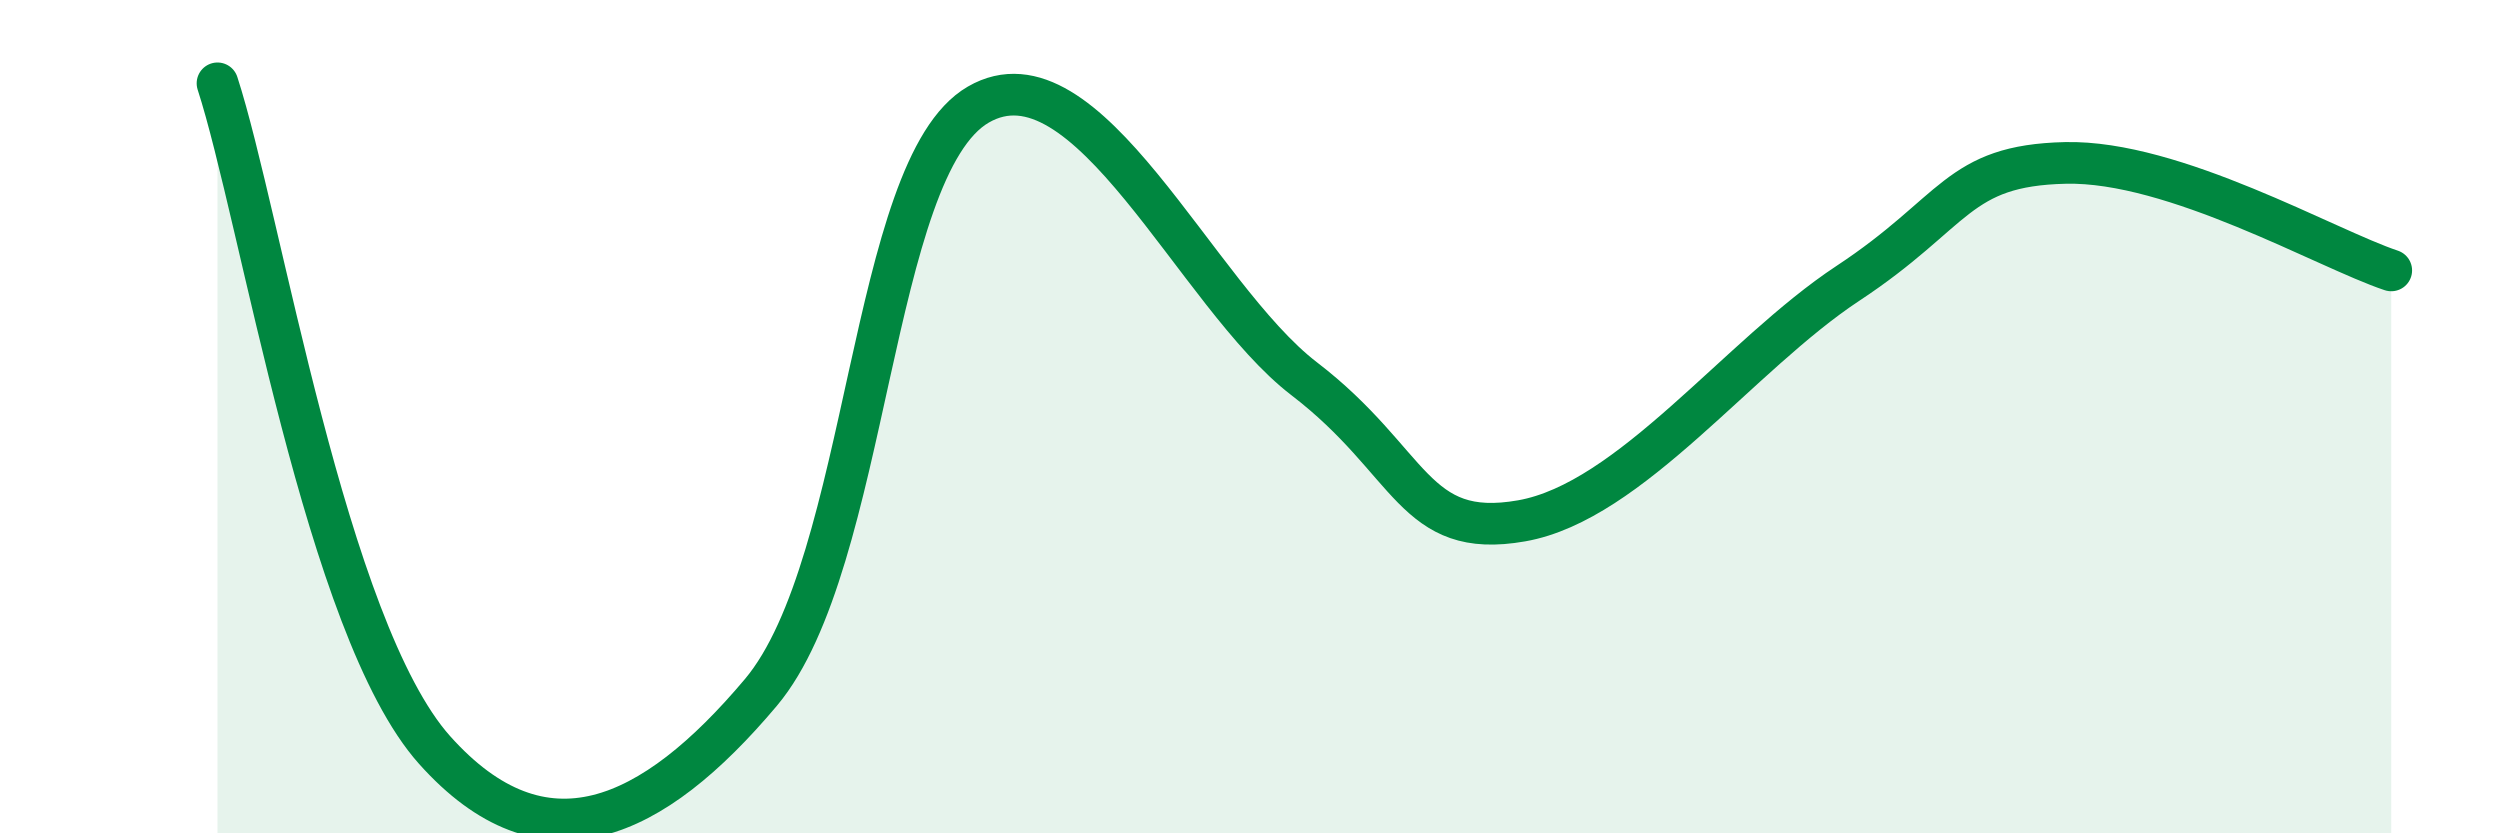
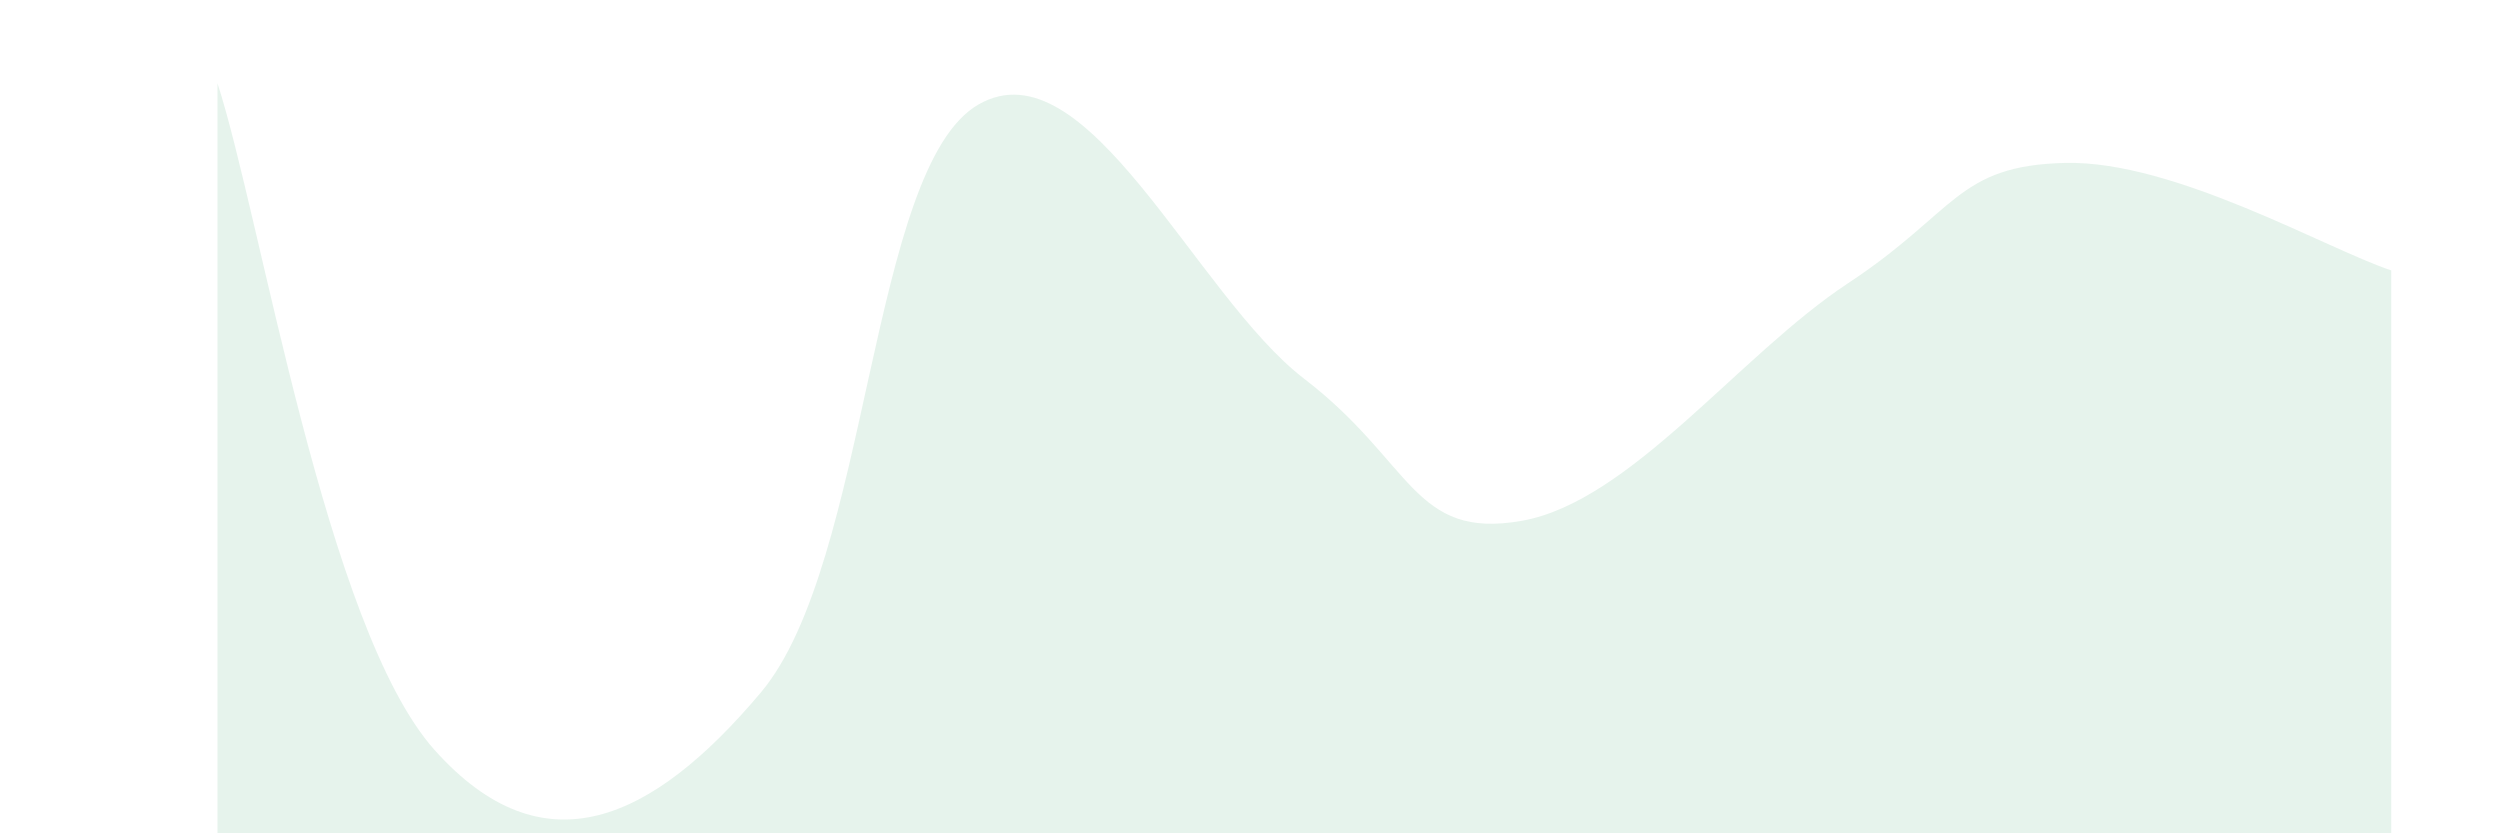
<svg xmlns="http://www.w3.org/2000/svg" width="60" height="20" viewBox="0 0 60 20">
  <path d="M 5.22,2 C 6.26,5.2 7.82,15.08 10.43,18 C 13.04,20.92 15.65,19.72 18.26,16.62 C 20.87,13.52 20.87,4.02 23.48,2.51 C 26.09,1 28.69,7.09 31.3,9.09 C 33.91,11.09 33.91,12.96 36.52,12.5 C 39.13,12.04 41.74,8.52 44.35,6.8 C 46.96,5.08 46.96,3.97 49.57,3.91 C 52.18,3.85 55.83,5.97 57.39,6.49L57.39 20L5.22 20Z" fill="#008740" opacity="0.1" stroke-linecap="round" stroke-linejoin="round" />
-   <path d="M 5.22,2 C 6.26,5.2 7.82,15.08 10.43,18 C 13.04,20.92 15.65,19.72 18.26,16.62 C 20.87,13.52 20.87,4.02 23.48,2.51 C 26.09,1 28.69,7.09 31.3,9.09 C 33.91,11.09 33.91,12.96 36.52,12.5 C 39.13,12.04 41.74,8.52 44.35,6.8 C 46.96,5.08 46.96,3.97 49.57,3.91 C 52.18,3.85 55.83,5.97 57.39,6.49" stroke="#008740" stroke-width="1" fill="none" stroke-linecap="round" stroke-linejoin="round" />
</svg>